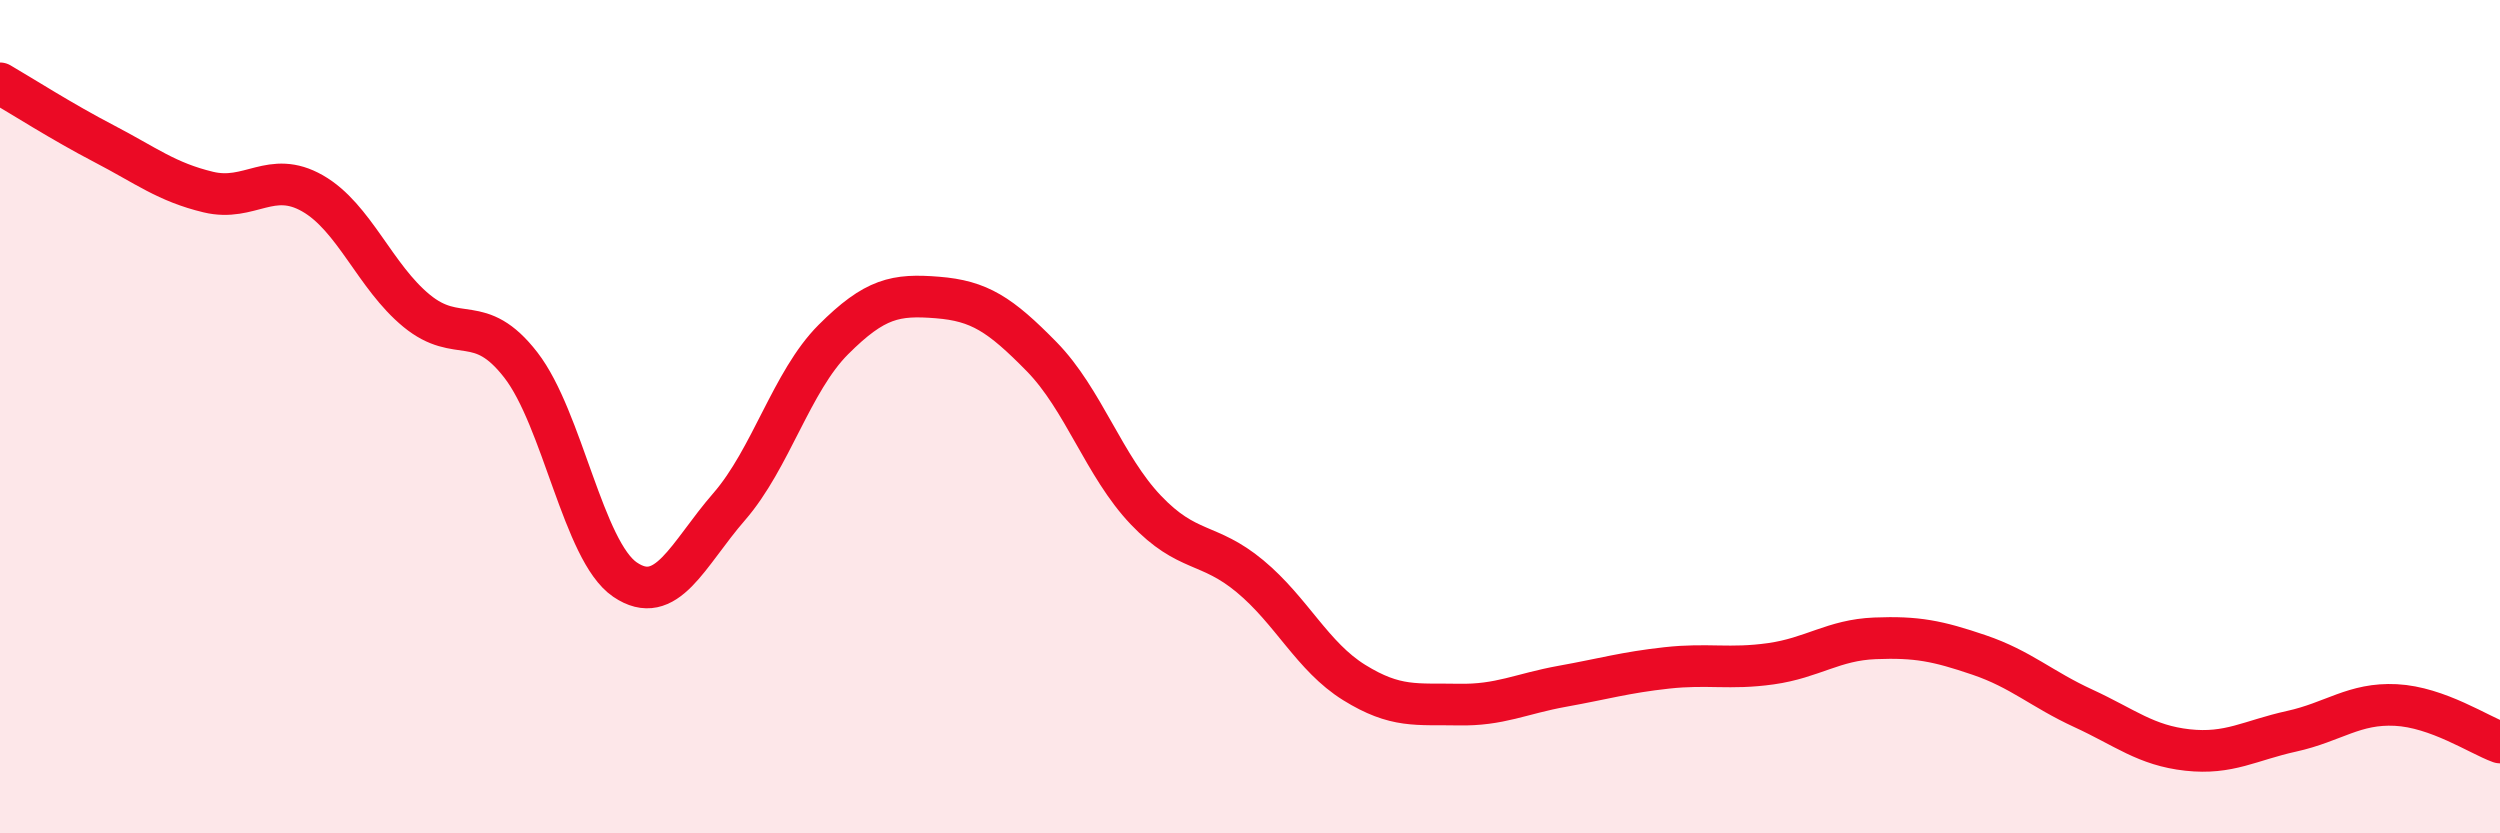
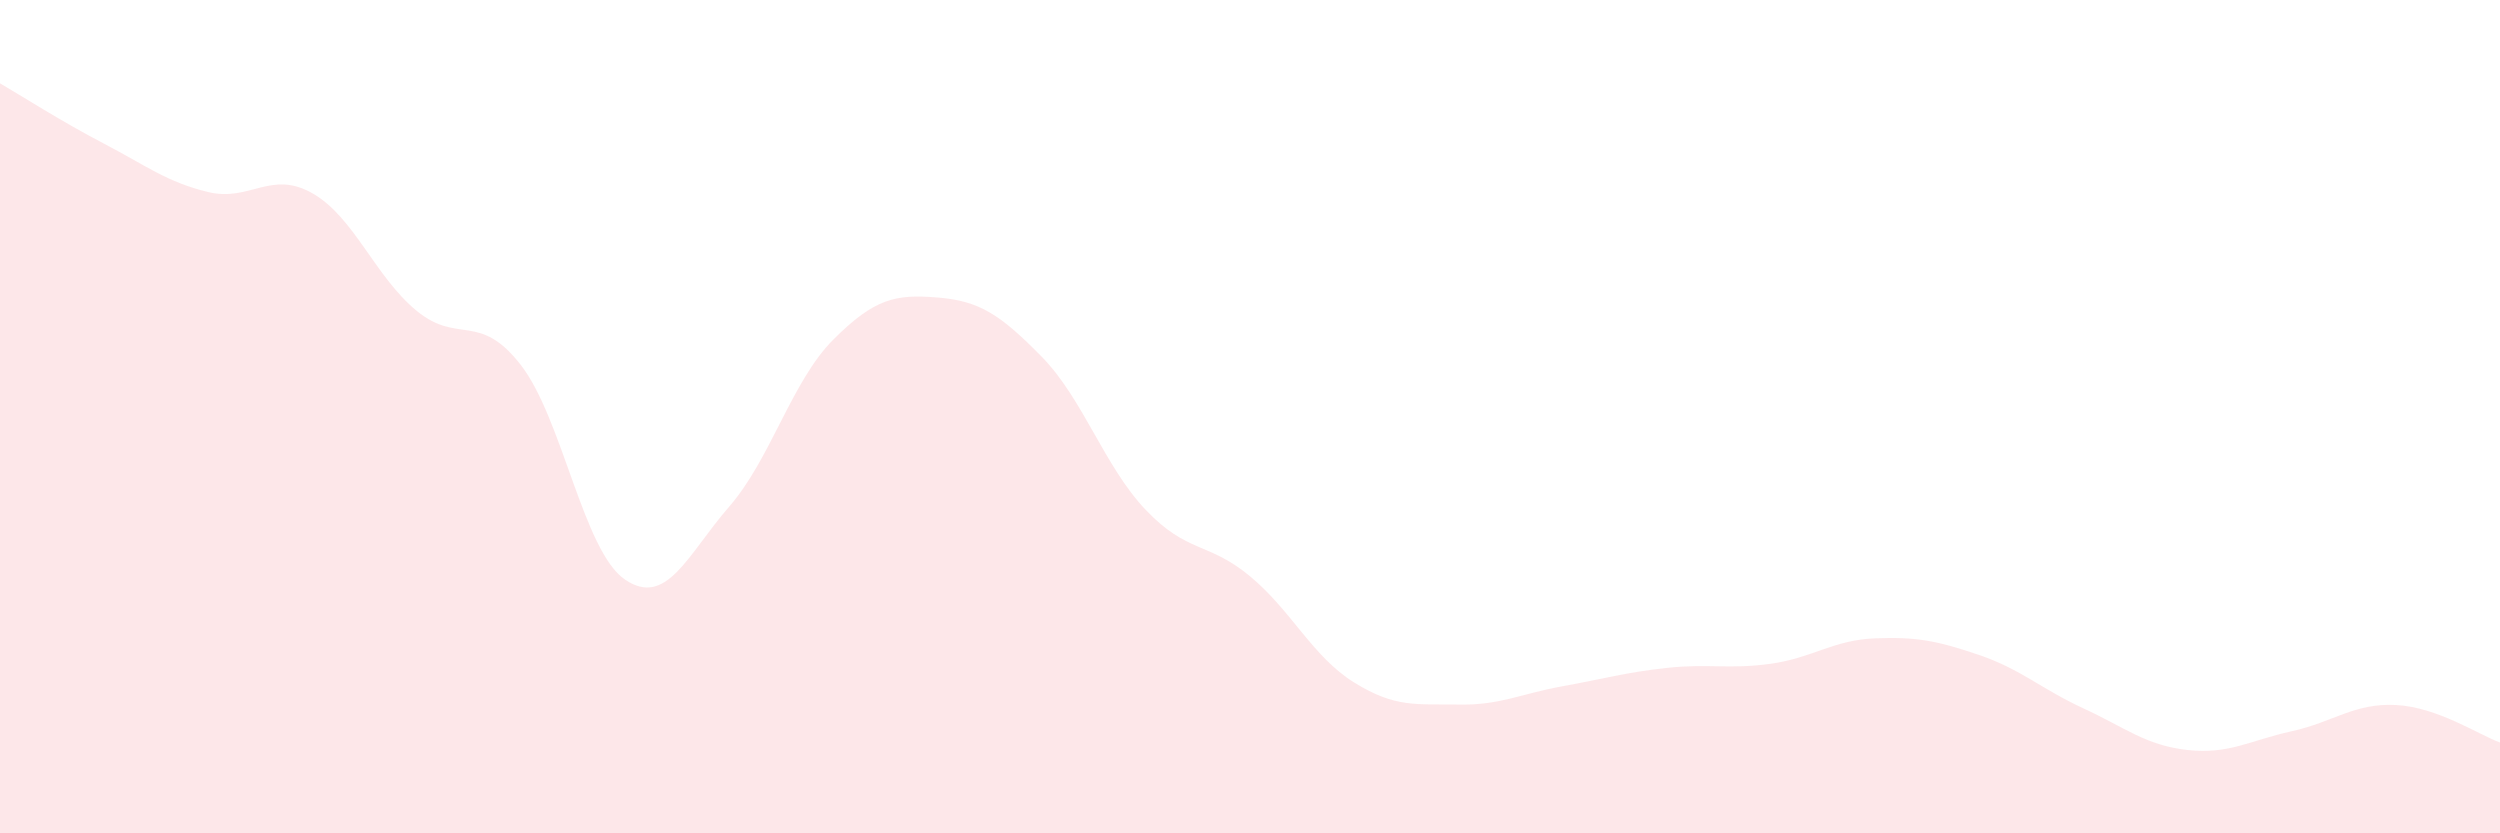
<svg xmlns="http://www.w3.org/2000/svg" width="60" height="20" viewBox="0 0 60 20">
  <path d="M 0,2 C 0.5,2.29 1.5,2.93 2.5,3.45 C 3.5,3.97 4,4.37 5,4.61 C 6,4.85 6.5,4.07 7.5,4.64 C 8.5,5.21 9,6.64 10,7.46 C 11,8.28 11.5,7.47 12.5,8.76 C 13.5,10.05 14,13.23 15,13.91 C 16,14.59 16.5,13.31 17.5,12.16 C 18.5,11.01 19,9.15 20,8.15 C 21,7.15 21.5,7.06 22.5,7.14 C 23.5,7.22 24,7.54 25,8.56 C 26,9.58 26.5,11.19 27.5,12.24 C 28.5,13.29 29,13 30,13.83 C 31,14.66 31.5,15.76 32.5,16.38 C 33.5,17 34,16.89 35,16.91 C 36,16.93 36.5,16.65 37.5,16.47 C 38.5,16.29 39,16.14 40,16.03 C 41,15.92 41.5,16.07 42.5,15.93 C 43.5,15.79 44,15.36 45,15.32 C 46,15.28 46.5,15.38 47.5,15.72 C 48.5,16.06 49,16.54 50,17 C 51,17.46 51.5,17.89 52.5,18 C 53.5,18.11 54,17.77 55,17.55 C 56,17.33 56.5,16.87 57.5,16.92 C 58.5,16.97 59.5,17.64 60,17.82L60 20L0 20Z" fill="#EB0A25" opacity="0.1" stroke-linecap="round" stroke-linejoin="round" />
-   <path d="M 0,2 C 0.5,2.29 1.5,2.93 2.5,3.45 C 3.5,3.97 4,4.37 5,4.61 C 6,4.85 6.5,4.07 7.5,4.64 C 8.5,5.21 9,6.64 10,7.46 C 11,8.28 11.5,7.47 12.5,8.76 C 13.5,10.05 14,13.23 15,13.91 C 16,14.59 16.5,13.31 17.5,12.16 C 18.5,11.01 19,9.15 20,8.15 C 21,7.15 21.5,7.06 22.5,7.14 C 23.5,7.22 24,7.54 25,8.56 C 26,9.58 26.5,11.19 27.5,12.24 C 28.5,13.29 29,13 30,13.83 C 31,14.66 31.5,15.76 32.5,16.38 C 33.5,17 34,16.89 35,16.91 C 36,16.93 36.5,16.65 37.5,16.47 C 38.5,16.29 39,16.14 40,16.03 C 41,15.92 41.5,16.07 42.5,15.93 C 43.5,15.79 44,15.36 45,15.32 C 46,15.28 46.5,15.38 47.5,15.72 C 48.5,16.06 49,16.54 50,17 C 51,17.46 51.5,17.89 52.5,18 C 53.5,18.11 54,17.77 55,17.55 C 56,17.33 56.5,16.87 57.5,16.92 C 58.5,16.97 59.5,17.64 60,17.82" stroke="#EB0A25" stroke-width="1" fill="none" stroke-linecap="round" stroke-linejoin="round" />
</svg>